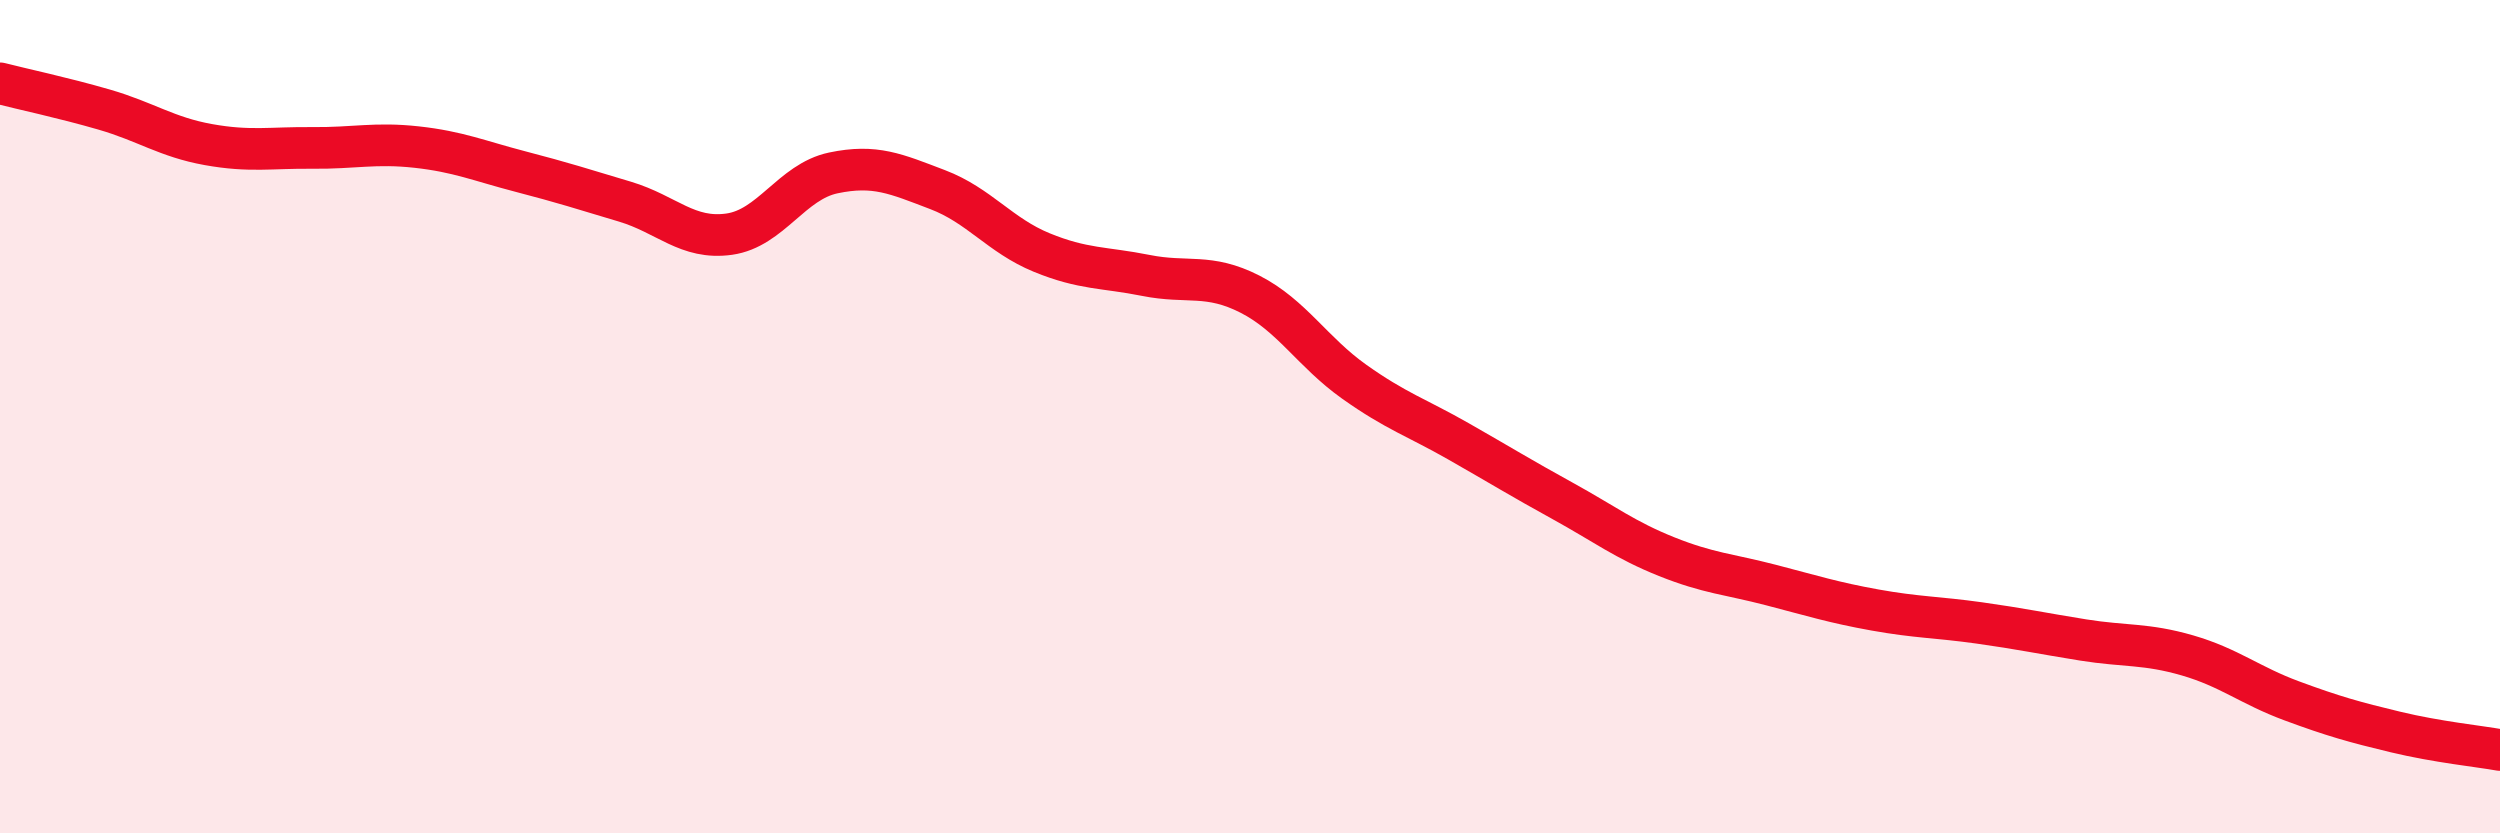
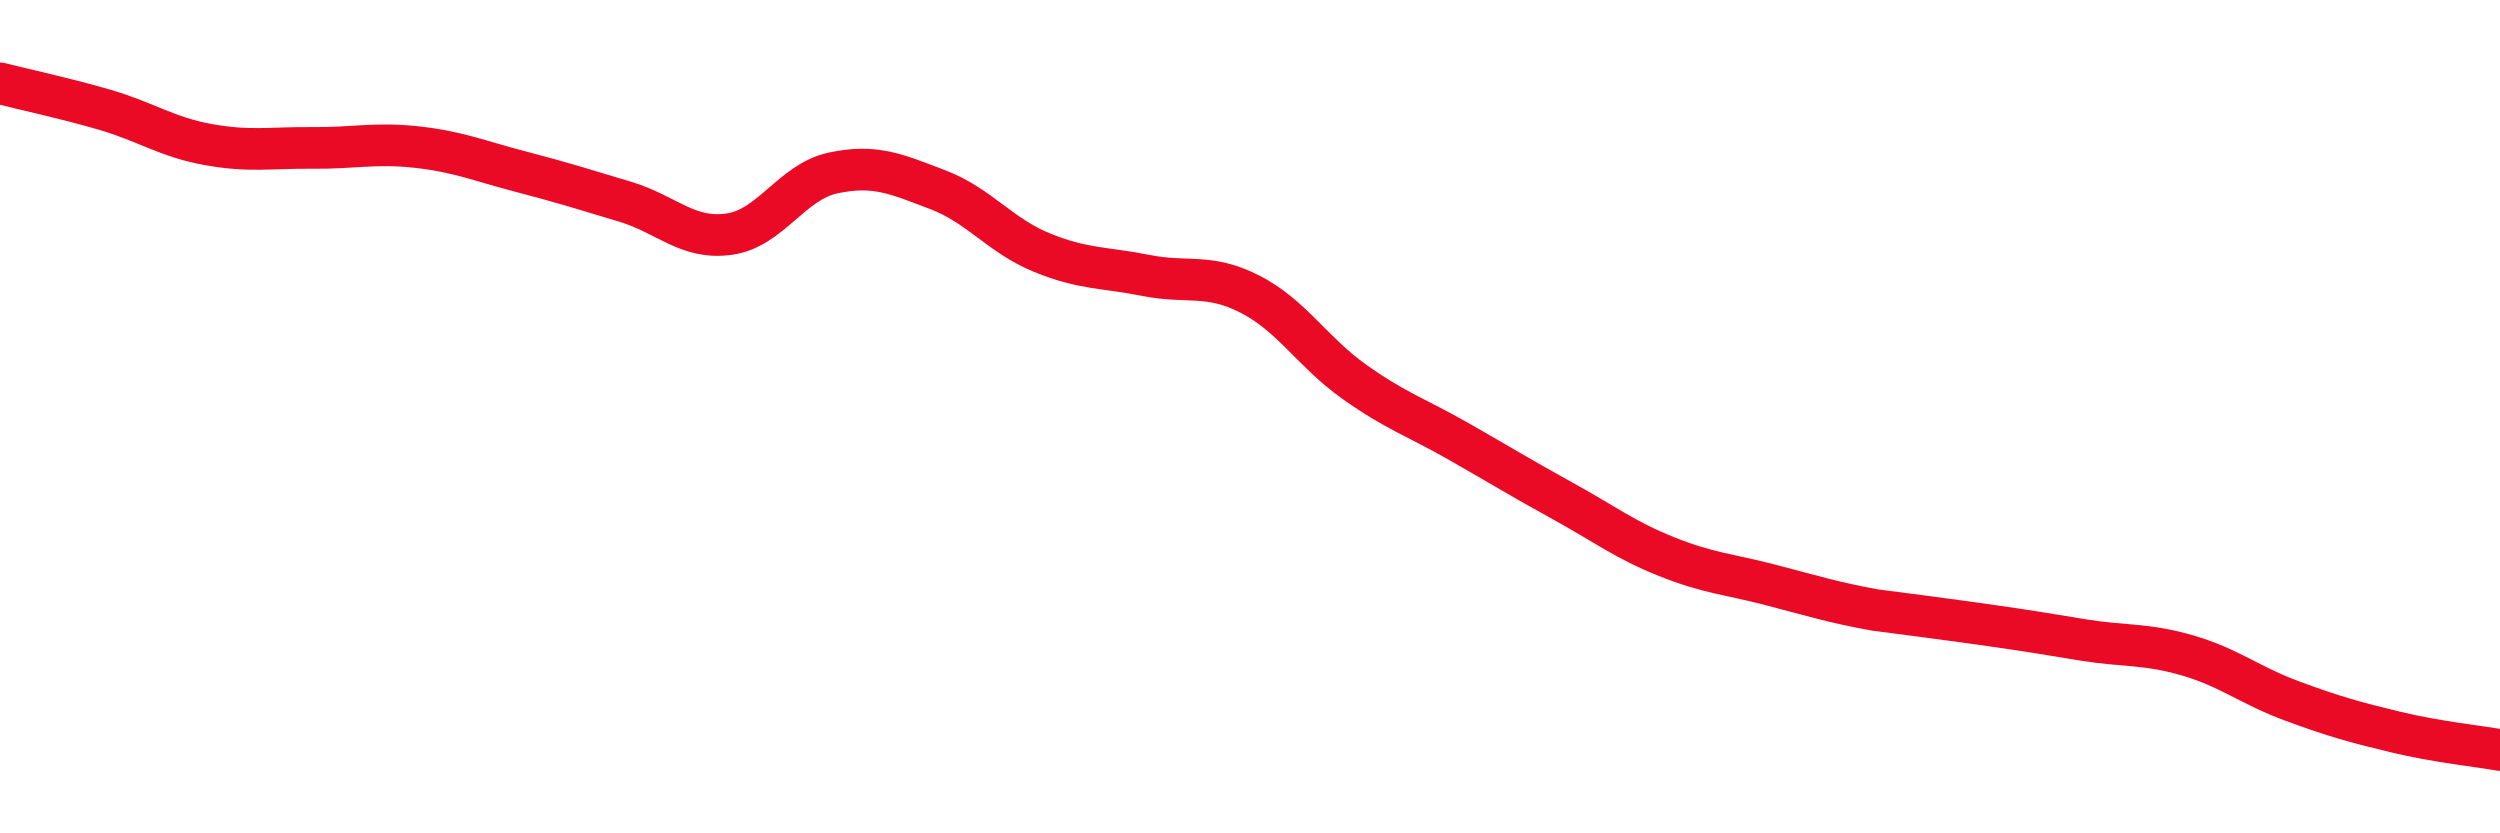
<svg xmlns="http://www.w3.org/2000/svg" width="60" height="20" viewBox="0 0 60 20">
-   <path d="M 0,2 C 0.5,2.13 1.5,2.34 2.5,2.63 C 3.5,2.92 4,3.29 5,3.47 C 6,3.65 6.5,3.54 7.5,3.55 C 8.5,3.56 9,3.42 10,3.53 C 11,3.64 11.5,3.86 12.5,4.12 C 13.5,4.38 14,4.54 15,4.84 C 16,5.14 16.5,5.76 17.5,5.62 C 18.5,5.48 19,4.36 20,4.15 C 21,3.94 21.5,4.17 22.5,4.55 C 23.5,4.93 24,5.65 25,6.06 C 26,6.47 26.5,6.41 27.5,6.61 C 28.5,6.81 29,6.55 30,7.06 C 31,7.57 31.5,8.45 32.5,9.16 C 33.5,9.87 34,10.02 35,10.59 C 36,11.16 36.5,11.47 37.5,12.02 C 38.5,12.57 39,12.96 40,13.36 C 41,13.76 41.5,13.78 42.5,14.04 C 43.5,14.3 44,14.46 45,14.64 C 46,14.82 46.5,14.81 47.5,14.95 C 48.5,15.09 49,15.2 50,15.36 C 51,15.52 51.5,15.44 52.5,15.73 C 53.5,16.02 54,16.45 55,16.82 C 56,17.19 56.5,17.33 57.5,17.57 C 58.5,17.81 59.5,17.91 60,18L60 20L0 20Z" fill="#EB0A25" opacity="0.1" stroke-linecap="round" stroke-linejoin="round" />
-   <path d="M 0,2 C 0.5,2.13 1.5,2.34 2.5,2.63 C 3.5,2.92 4,3.29 5,3.47 C 6,3.65 6.5,3.54 7.5,3.55 C 8.5,3.56 9,3.42 10,3.53 C 11,3.64 11.5,3.86 12.5,4.12 C 13.5,4.38 14,4.54 15,4.84 C 16,5.14 16.5,5.76 17.5,5.62 C 18.5,5.48 19,4.36 20,4.15 C 21,3.94 21.5,4.17 22.5,4.55 C 23.5,4.93 24,5.65 25,6.06 C 26,6.47 26.5,6.41 27.5,6.61 C 28.5,6.81 29,6.55 30,7.06 C 31,7.57 31.5,8.45 32.5,9.16 C 33.5,9.87 34,10.02 35,10.59 C 36,11.16 36.5,11.47 37.5,12.02 C 38.5,12.57 39,12.96 40,13.36 C 41,13.76 41.5,13.78 42.5,14.04 C 43.5,14.3 44,14.46 45,14.64 C 46,14.82 46.5,14.81 47.5,14.95 C 48.5,15.09 49,15.2 50,15.36 C 51,15.52 51.5,15.44 52.5,15.73 C 53.5,16.02 54,16.45 55,16.82 C 56,17.19 56.5,17.33 57.5,17.57 C 58.5,17.81 59.5,17.91 60,18" stroke="#EB0A25" stroke-width="1" fill="none" stroke-linecap="round" stroke-linejoin="round" />
+   <path d="M 0,2 C 0.5,2.13 1.5,2.34 2.5,2.63 C 3.5,2.92 4,3.29 5,3.47 C 6,3.65 6.5,3.54 7.5,3.55 C 8.5,3.56 9,3.42 10,3.53 C 11,3.64 11.5,3.86 12.5,4.12 C 13.5,4.38 14,4.54 15,4.84 C 16,5.14 16.5,5.76 17.5,5.62 C 18.5,5.48 19,4.36 20,4.15 C 21,3.94 21.5,4.17 22.5,4.55 C 23.5,4.93 24,5.65 25,6.06 C 26,6.47 26.5,6.41 27.5,6.61 C 28.5,6.81 29,6.55 30,7.06 C 31,7.57 31.5,8.45 32.5,9.16 C 33.5,9.87 34,10.02 35,10.59 C 36,11.16 36.5,11.47 37.5,12.02 C 38.5,12.57 39,12.96 40,13.36 C 41,13.76 41.5,13.78 42.5,14.04 C 43.5,14.3 44,14.46 45,14.64 C 48.5,15.09 49,15.2 50,15.36 C 51,15.52 51.5,15.44 52.5,15.73 C 53.5,16.02 54,16.45 55,16.82 C 56,17.19 56.5,17.33 57.5,17.57 C 58.5,17.81 59.5,17.91 60,18" stroke="#EB0A25" stroke-width="1" fill="none" stroke-linecap="round" stroke-linejoin="round" />
</svg>